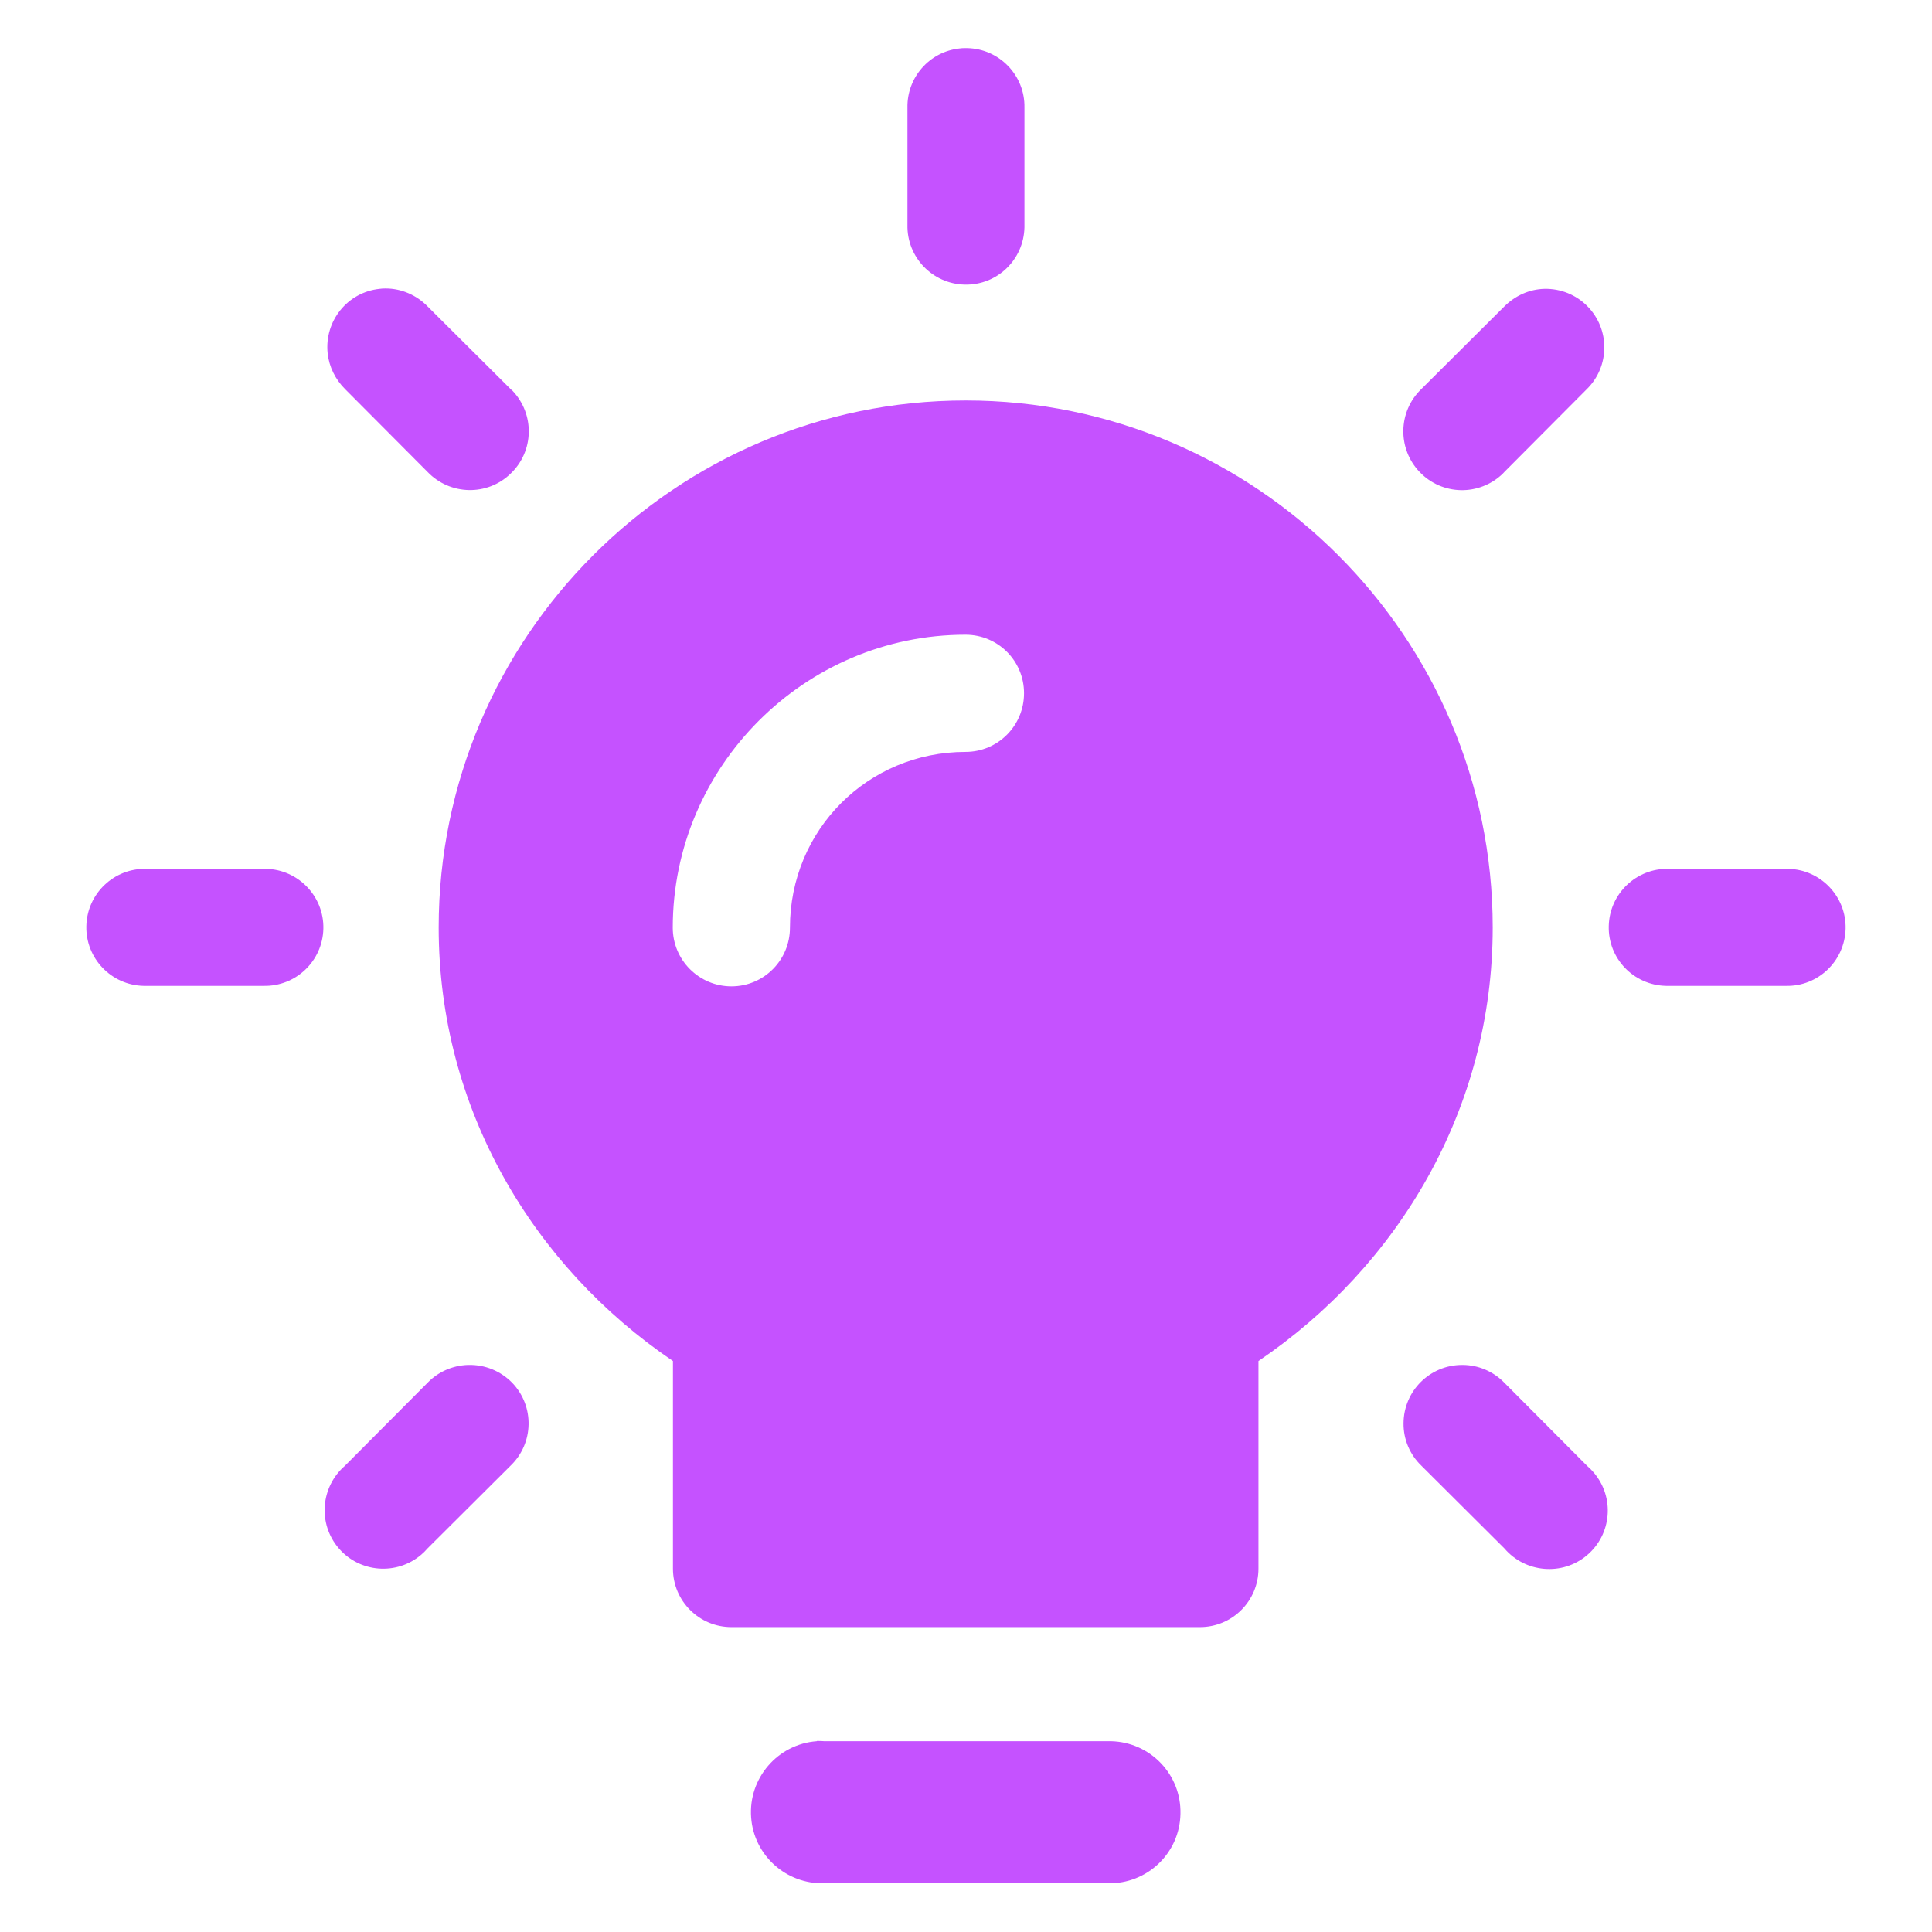
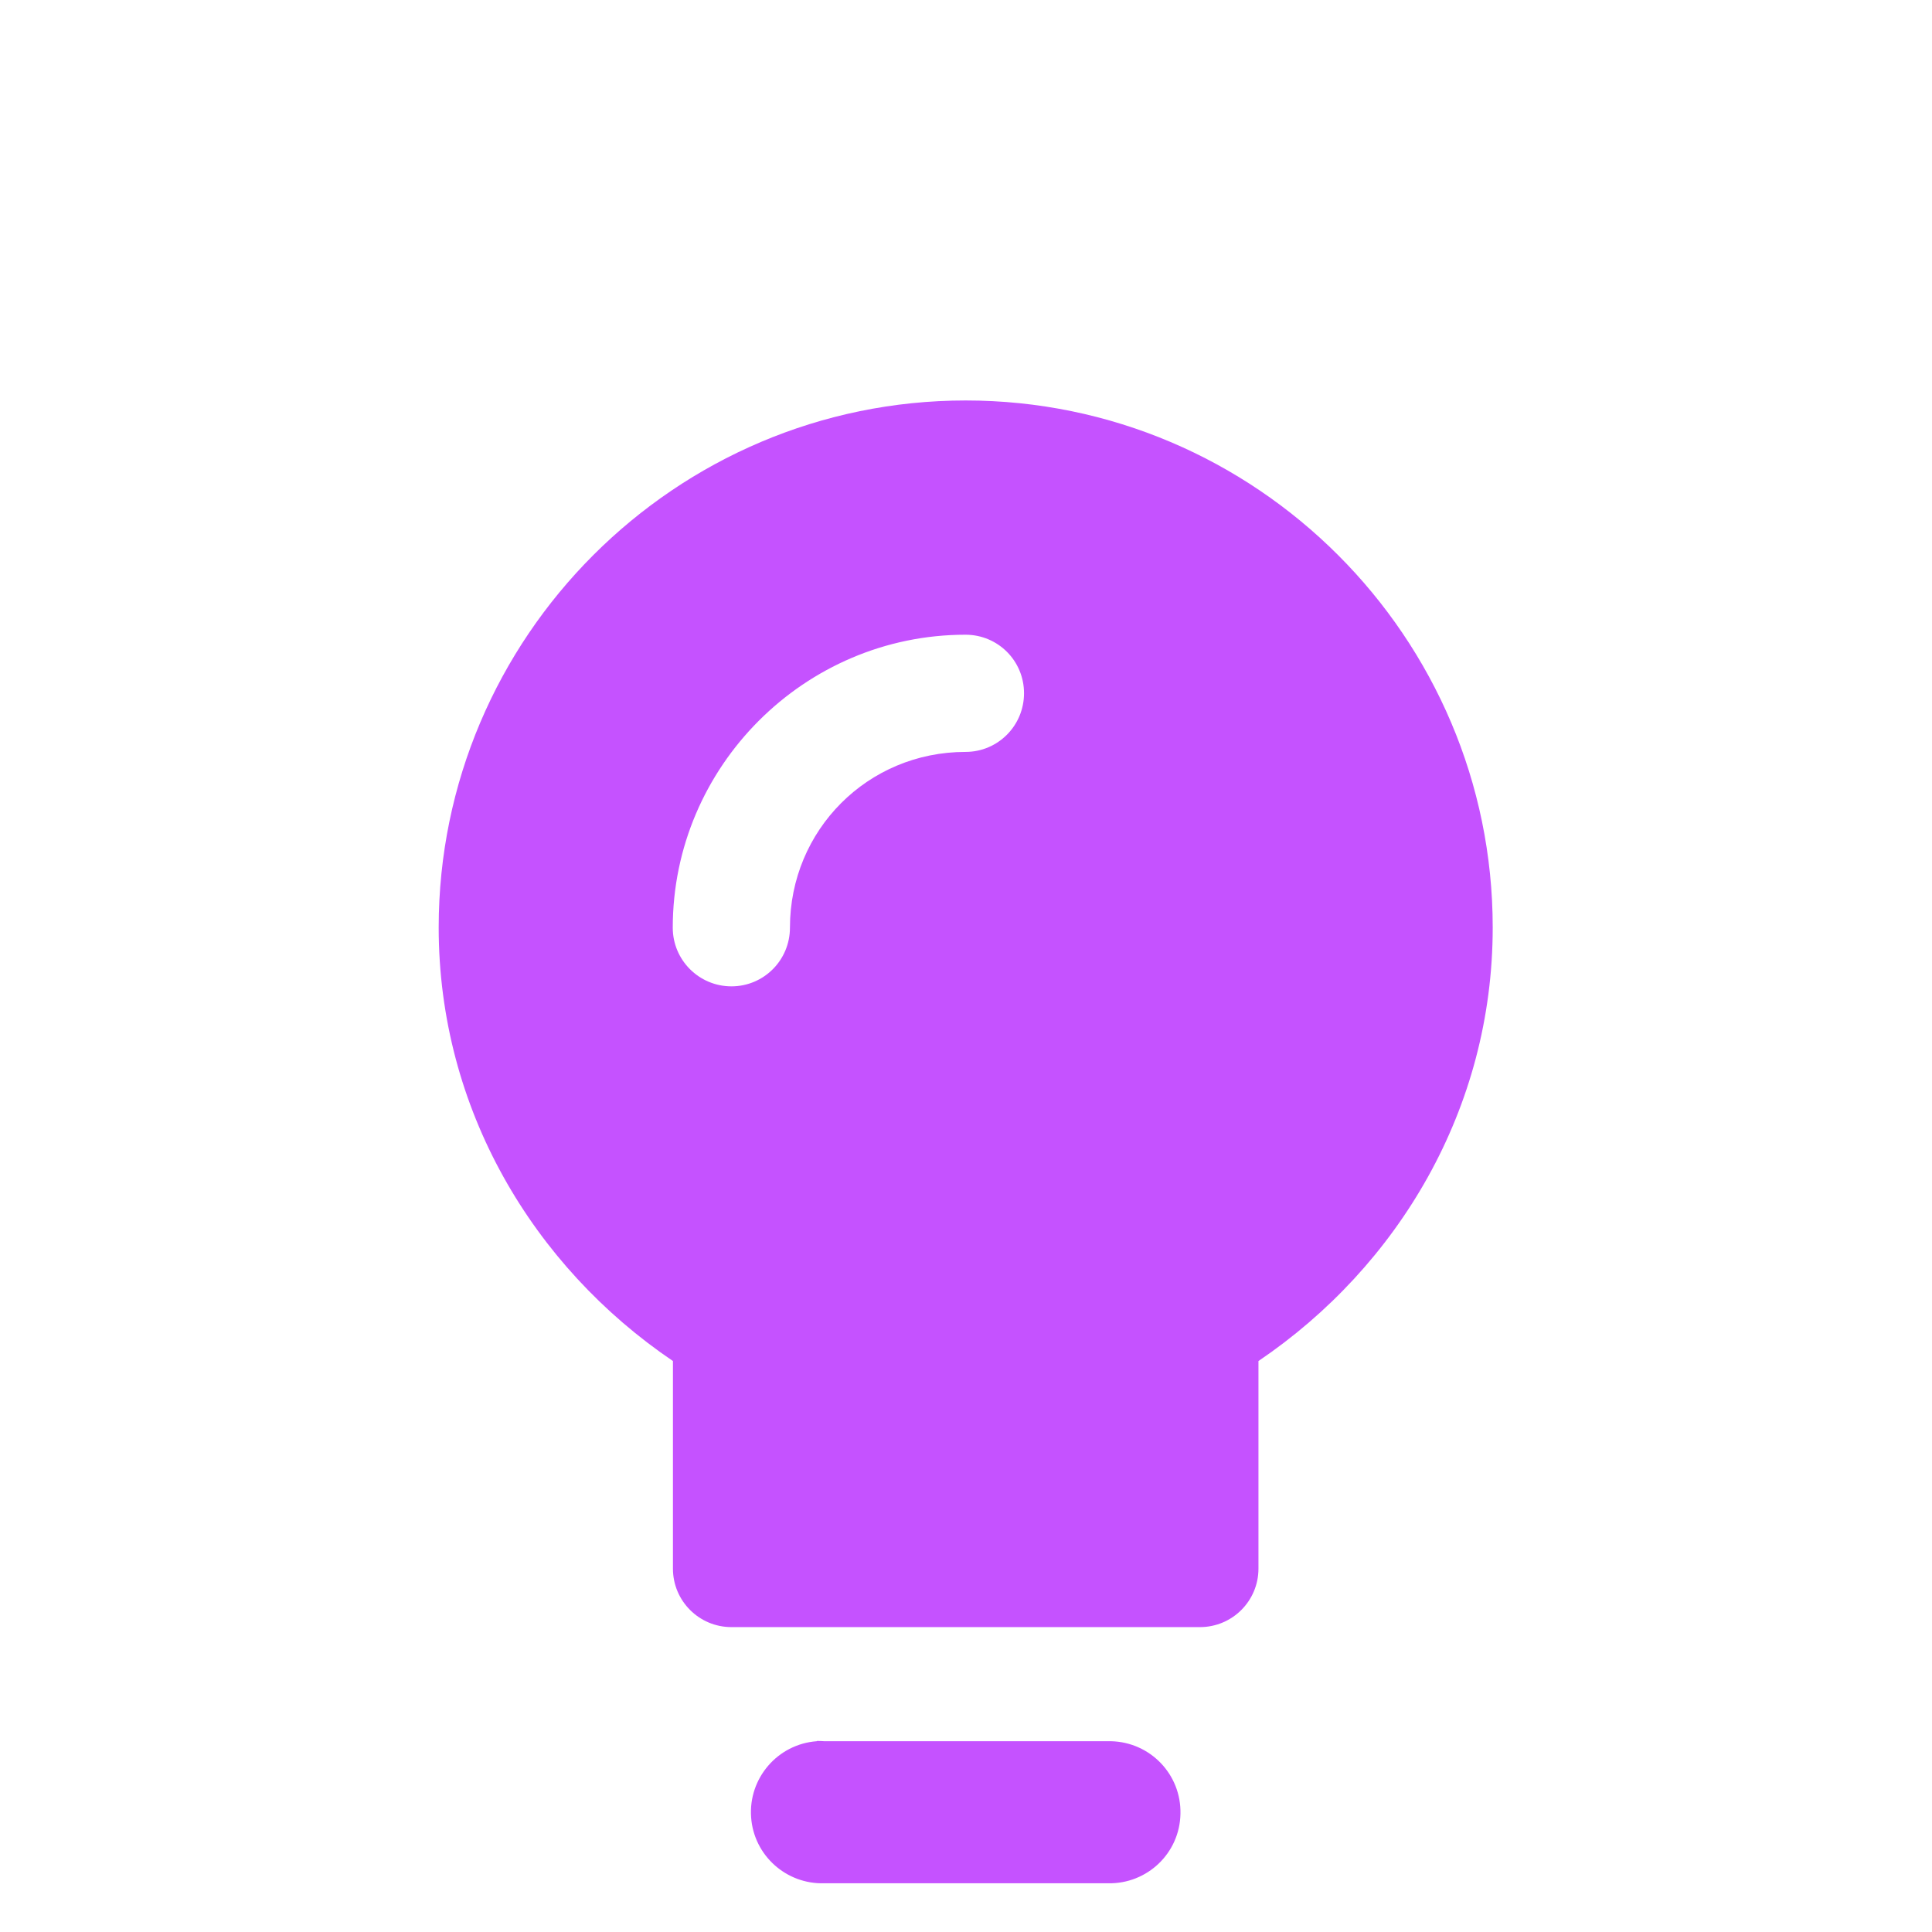
<svg xmlns="http://www.w3.org/2000/svg" width="32" height="32" viewBox="0 0 32 32" fill="none">
-   <path fill-rule="evenodd" clip-rule="evenodd" d="M16.018 0.797H15.987C15.956 0.797 15.923 0.797 15.889 0.803C15.392 0.858 15.021 1.285 15.03 1.781V3.723C15.018 4.257 15.441 4.701 15.978 4.714C16.515 4.726 16.956 4.303 16.968 3.766V1.781C16.978 1.248 16.551 0.806 16.018 0.797ZM8.488 6.471C8.475 6.462 8.466 6.453 8.457 6.444L7.083 5.076C6.902 4.889 6.65 4.778 6.39 4.778C6.356 4.778 6.322 4.778 6.288 4.784C5.755 4.839 5.371 5.318 5.427 5.852C5.451 6.076 5.555 6.284 5.715 6.444L7.083 7.818C7.454 8.204 8.071 8.22 8.457 7.845C8.847 7.474 8.859 6.861 8.488 6.471ZM26.293 5.073C26.106 4.882 25.848 4.778 25.581 4.784C25.33 4.79 25.094 4.898 24.916 5.076L23.542 6.444C23.155 6.815 23.143 7.431 23.514 7.818C23.885 8.207 24.499 8.22 24.888 7.848C24.897 7.839 24.907 7.827 24.916 7.818L26.284 6.444C26.664 6.069 26.67 5.456 26.293 5.073ZM4.408 14.391H2.421C1.887 14.379 1.442 14.802 1.43 15.339C1.418 15.875 1.844 16.317 2.378 16.329H4.362C4.899 16.342 5.344 15.918 5.356 15.382C5.368 14.848 4.942 14.403 4.408 14.391ZM29.621 14.391H27.636C27.103 14.379 26.658 14.802 26.646 15.339C26.633 15.875 27.057 16.317 27.593 16.329H29.578C30.112 16.342 30.556 15.918 30.569 15.382C30.581 14.848 30.155 14.403 29.621 14.391ZM8.485 22.905C8.294 22.709 8.034 22.602 7.761 22.608H7.748C7.497 22.617 7.258 22.721 7.083 22.902L5.715 24.276C5.31 24.626 5.261 25.237 5.611 25.645C5.957 26.049 6.571 26.099 6.979 25.749C7.015 25.718 7.052 25.681 7.083 25.645L8.457 24.276C8.843 23.905 8.856 23.292 8.485 22.905ZM26.4 24.393C26.363 24.35 26.327 24.313 26.284 24.276L24.916 22.902C24.735 22.715 24.483 22.608 24.223 22.608C23.686 22.605 23.25 23.037 23.247 23.574C23.244 23.838 23.351 24.093 23.542 24.276L24.916 25.645C25.262 26.052 25.876 26.105 26.284 25.761C26.695 25.415 26.747 24.804 26.4 24.393Z" fill="#C552FF" />
  <path fill-rule="evenodd" clip-rule="evenodd" d="M19.552 30.042C19.541 30.694 19.001 31.208 18.349 31.193H13.651C13.022 31.211 12.486 30.731 12.441 30.102C12.393 29.454 12.88 28.888 13.528 28.84C13.532 28.84 13.532 28.836 13.532 28.836C13.573 28.836 13.61 28.836 13.651 28.84H18.401C19.053 28.855 19.567 29.391 19.552 30.042Z" fill="#C552FF" />
  <path fill-rule="evenodd" clip-rule="evenodd" d="M15.995 6.633C11.186 6.633 7.266 10.553 7.266 15.362C7.266 18.365 8.83 20.975 11.146 22.543V25.981C11.146 26.518 11.581 26.95 12.115 26.95H19.875C20.409 26.95 20.844 26.518 20.844 25.981V22.543C23.16 20.975 24.724 18.365 24.724 15.362C24.724 10.553 20.804 6.633 15.995 6.633ZM15.992 12.454C14.372 12.454 13.084 13.749 13.084 15.365C13.084 15.902 12.652 16.337 12.115 16.337C11.578 16.337 11.143 15.902 11.143 15.365C11.143 12.7 13.323 10.513 15.992 10.513C16.529 10.513 16.961 10.945 16.961 11.482C16.961 12.019 16.529 12.454 15.992 12.454Z" fill="#C552FF" />
</svg>